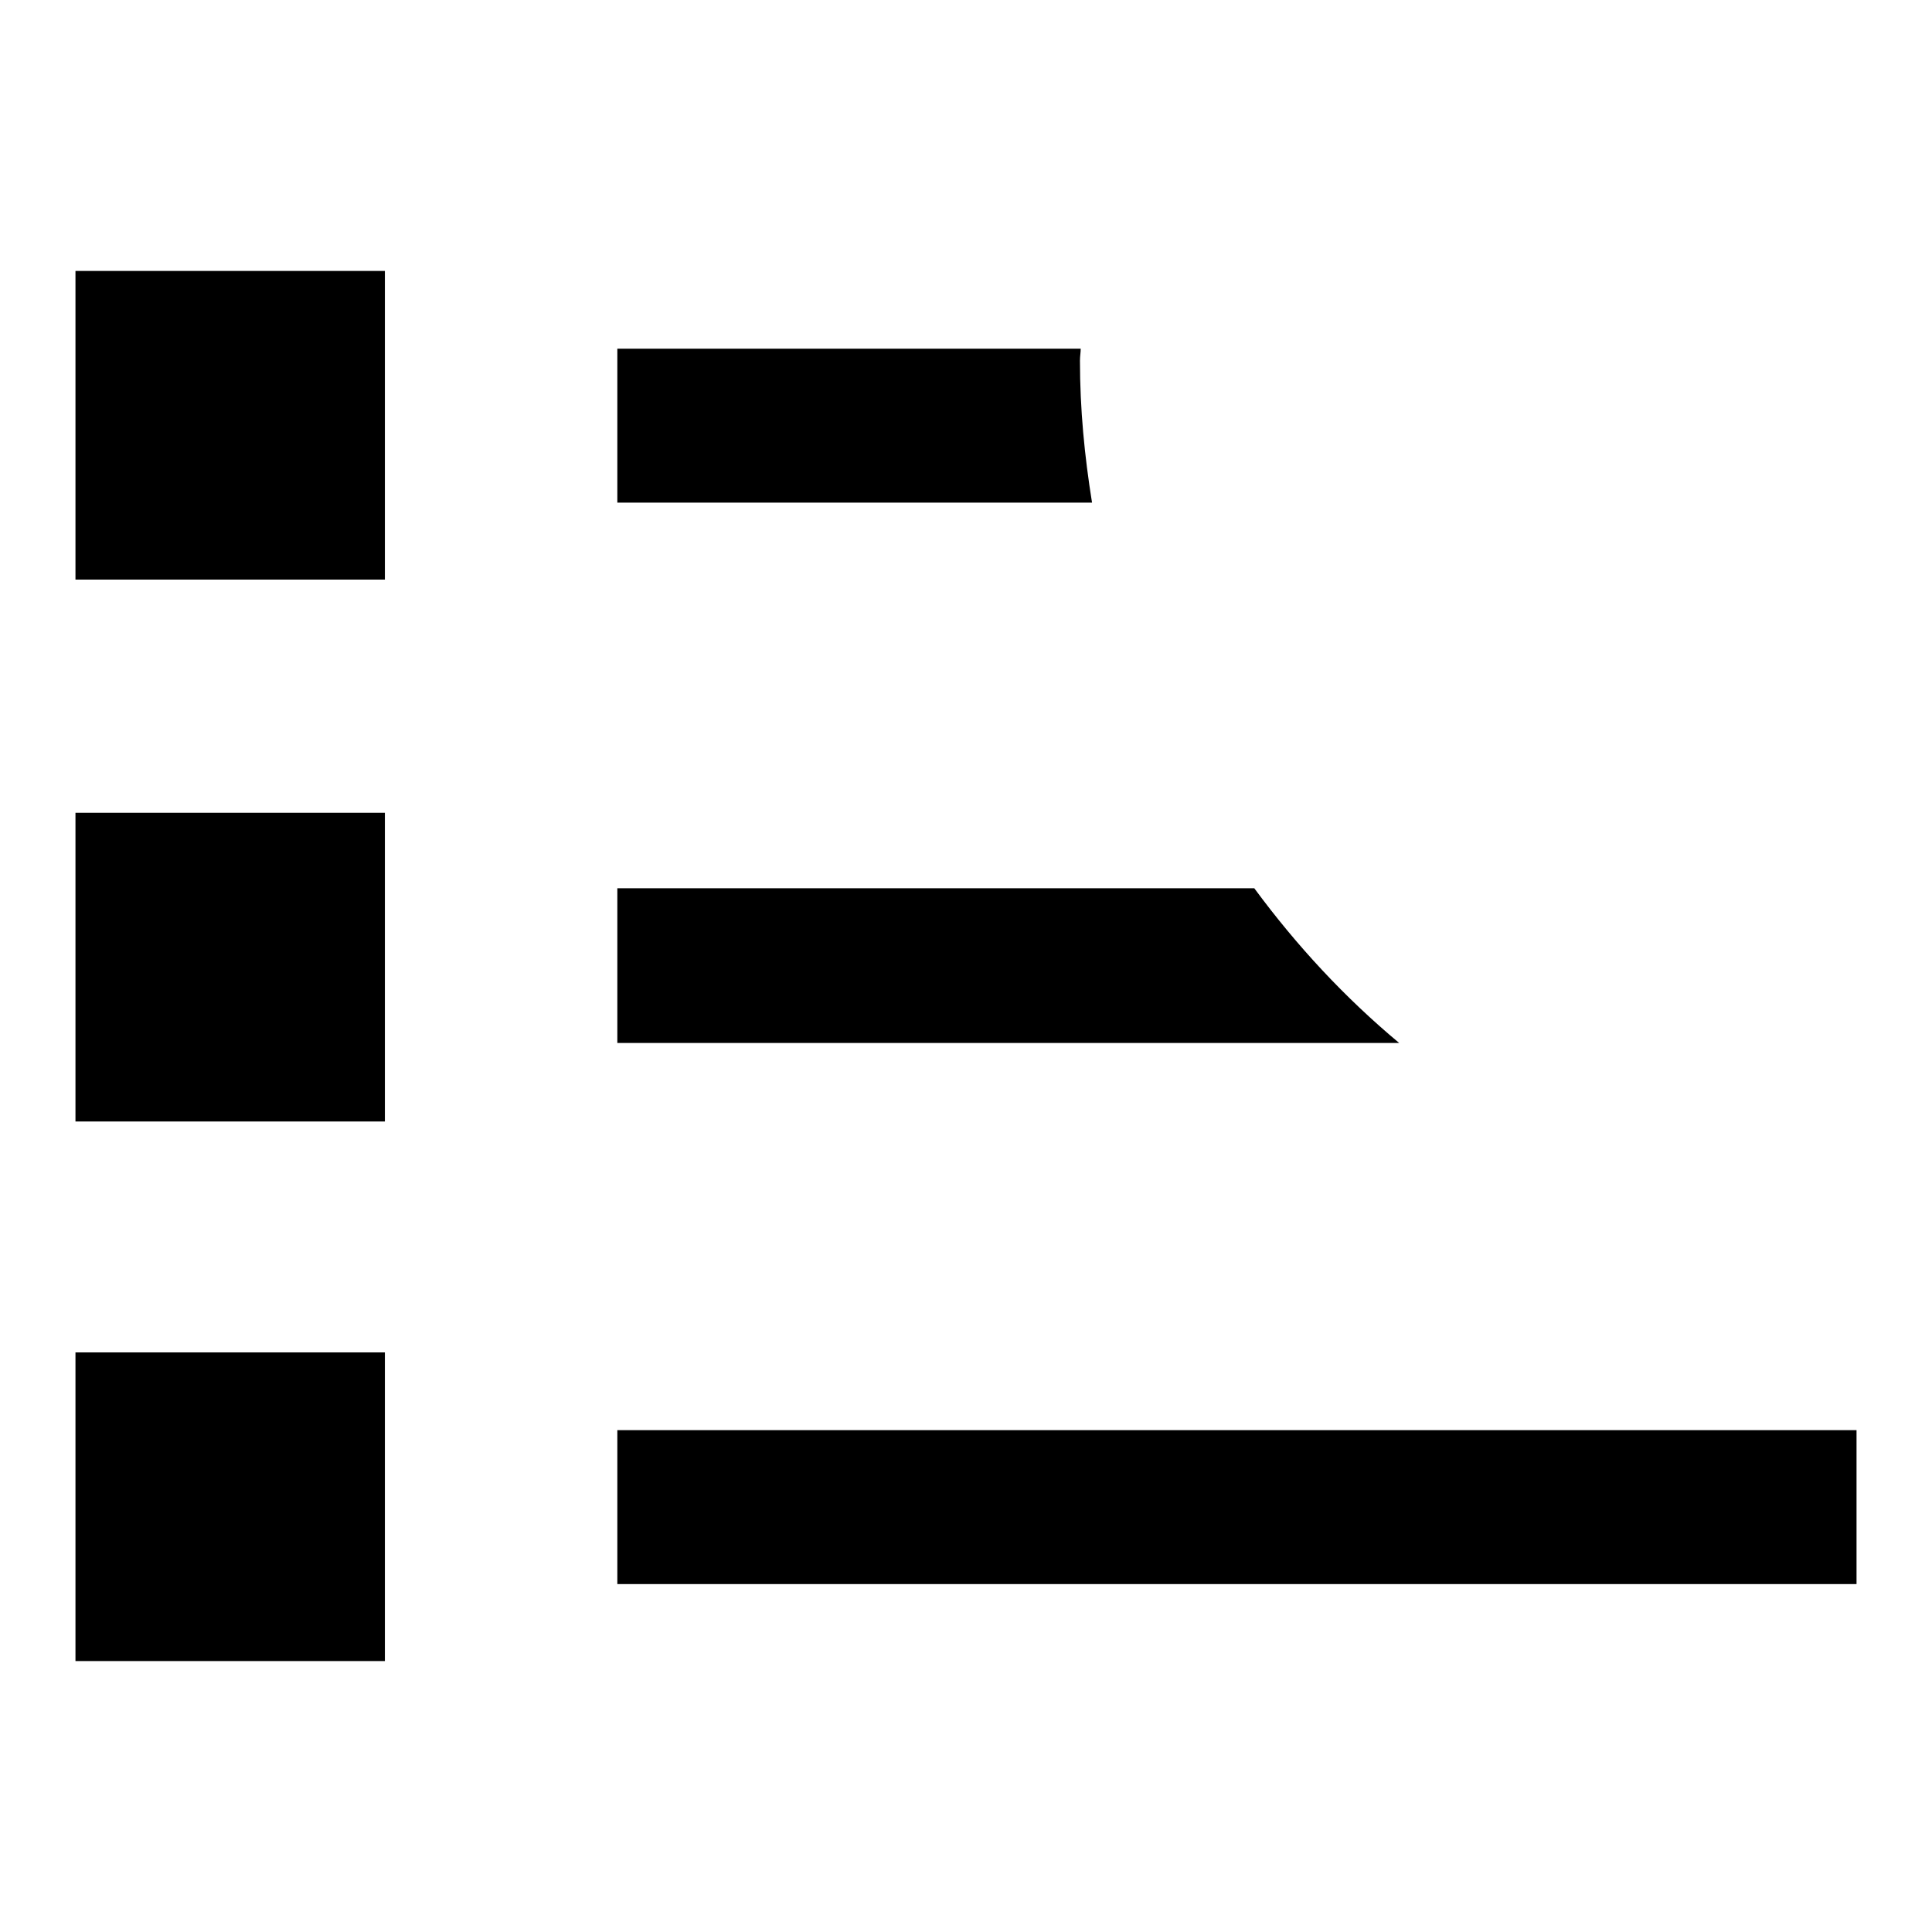
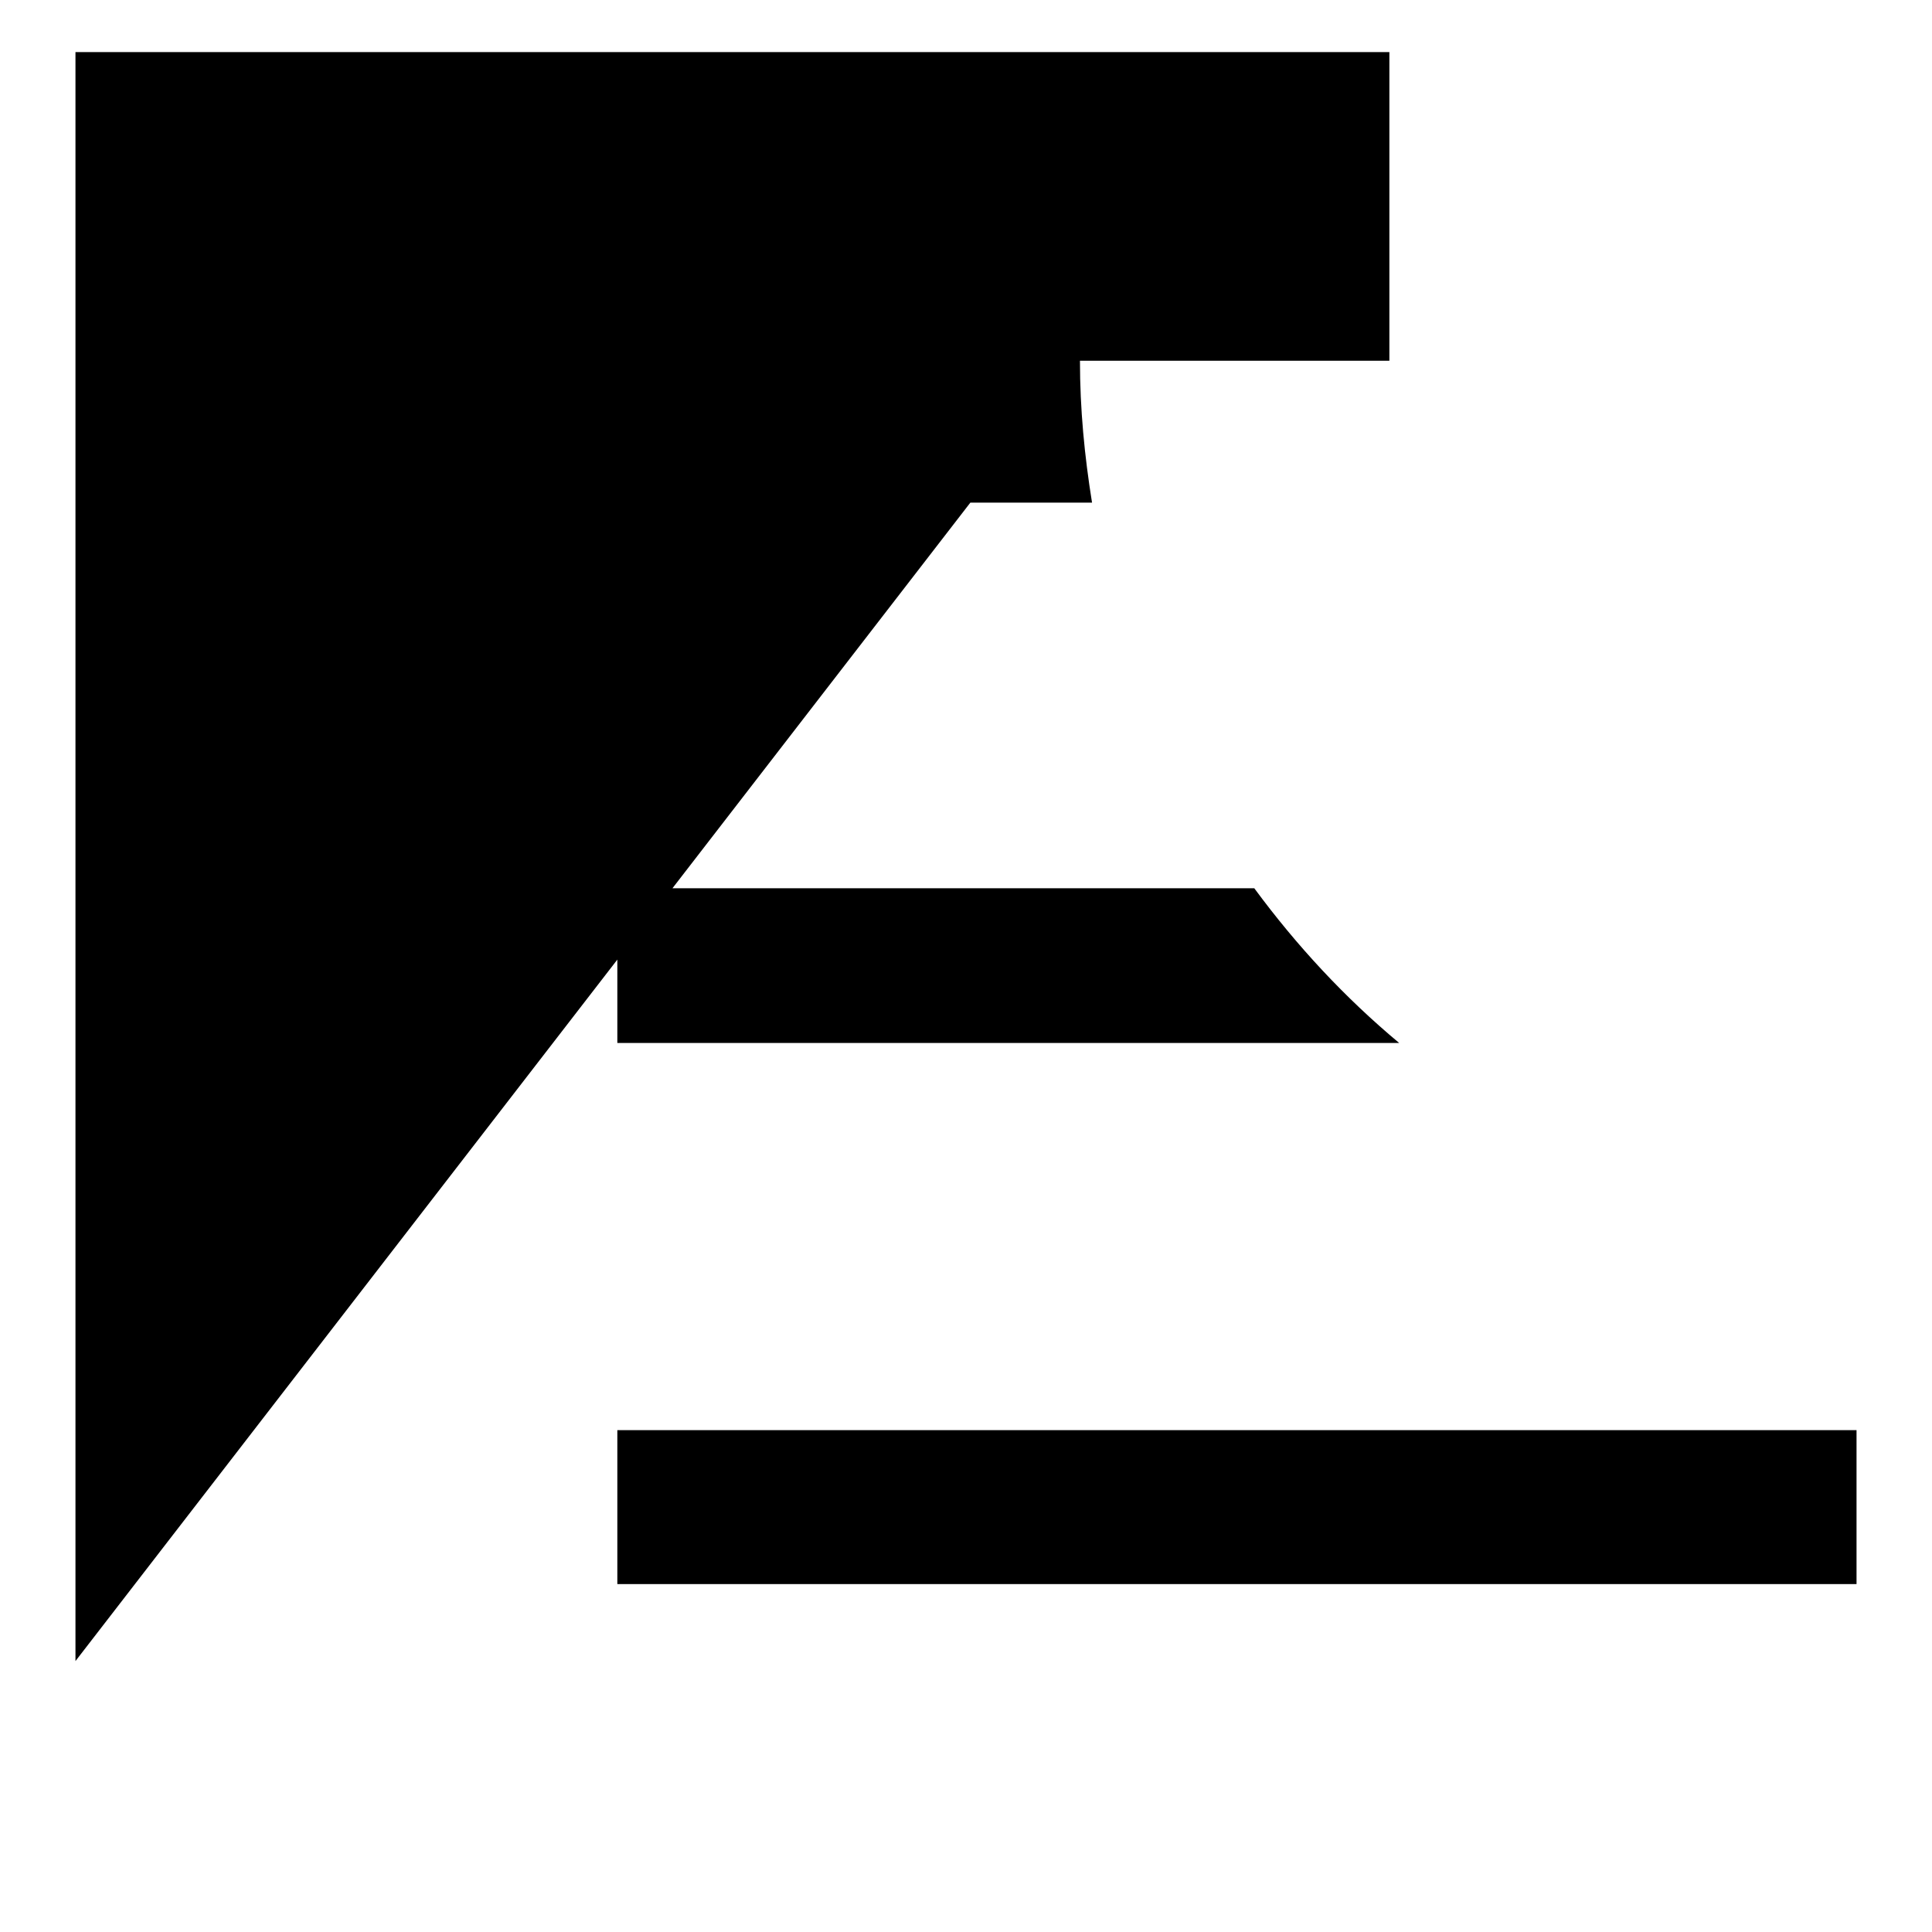
<svg xmlns="http://www.w3.org/2000/svg" version="1.1" x="0px" y="0px" viewBox="0 0 256 256" enable-background="new 0 0 256 256" xml:space="preserve">
  <g>
    <g>
-       <path fill="#000000" d="M166.2,117.7H81.8v20.5h103.6C178.2,132.2,171.8,125.3,166.2,117.7z M81.8,189.5v20.4H246v-20.4H81.8z M143.1,47.8c0-0.6,0.1-1.1,0.1-1.6H81.8v20.4h62.9C143.7,60.4,143.1,54.2,143.1,47.8z M10,220.1h41v-40.9H10V220.1z M10,76.8h41V35.9H10V76.8z M10,148.6h41v-40.9H10V148.6z" />
+       <path fill="#000000" d="M166.2,117.7H81.8v20.5h103.6C178.2,132.2,171.8,125.3,166.2,117.7z M81.8,189.5v20.4H246v-20.4H81.8z M143.1,47.8c0-0.6,0.1-1.1,0.1-1.6H81.8v20.4h62.9C143.7,60.4,143.1,54.2,143.1,47.8z h41v-40.9H10V220.1z M10,76.8h41V35.9H10V76.8z M10,148.6h41v-40.9H10V148.6z" />
    </g>
  </g>
</svg>